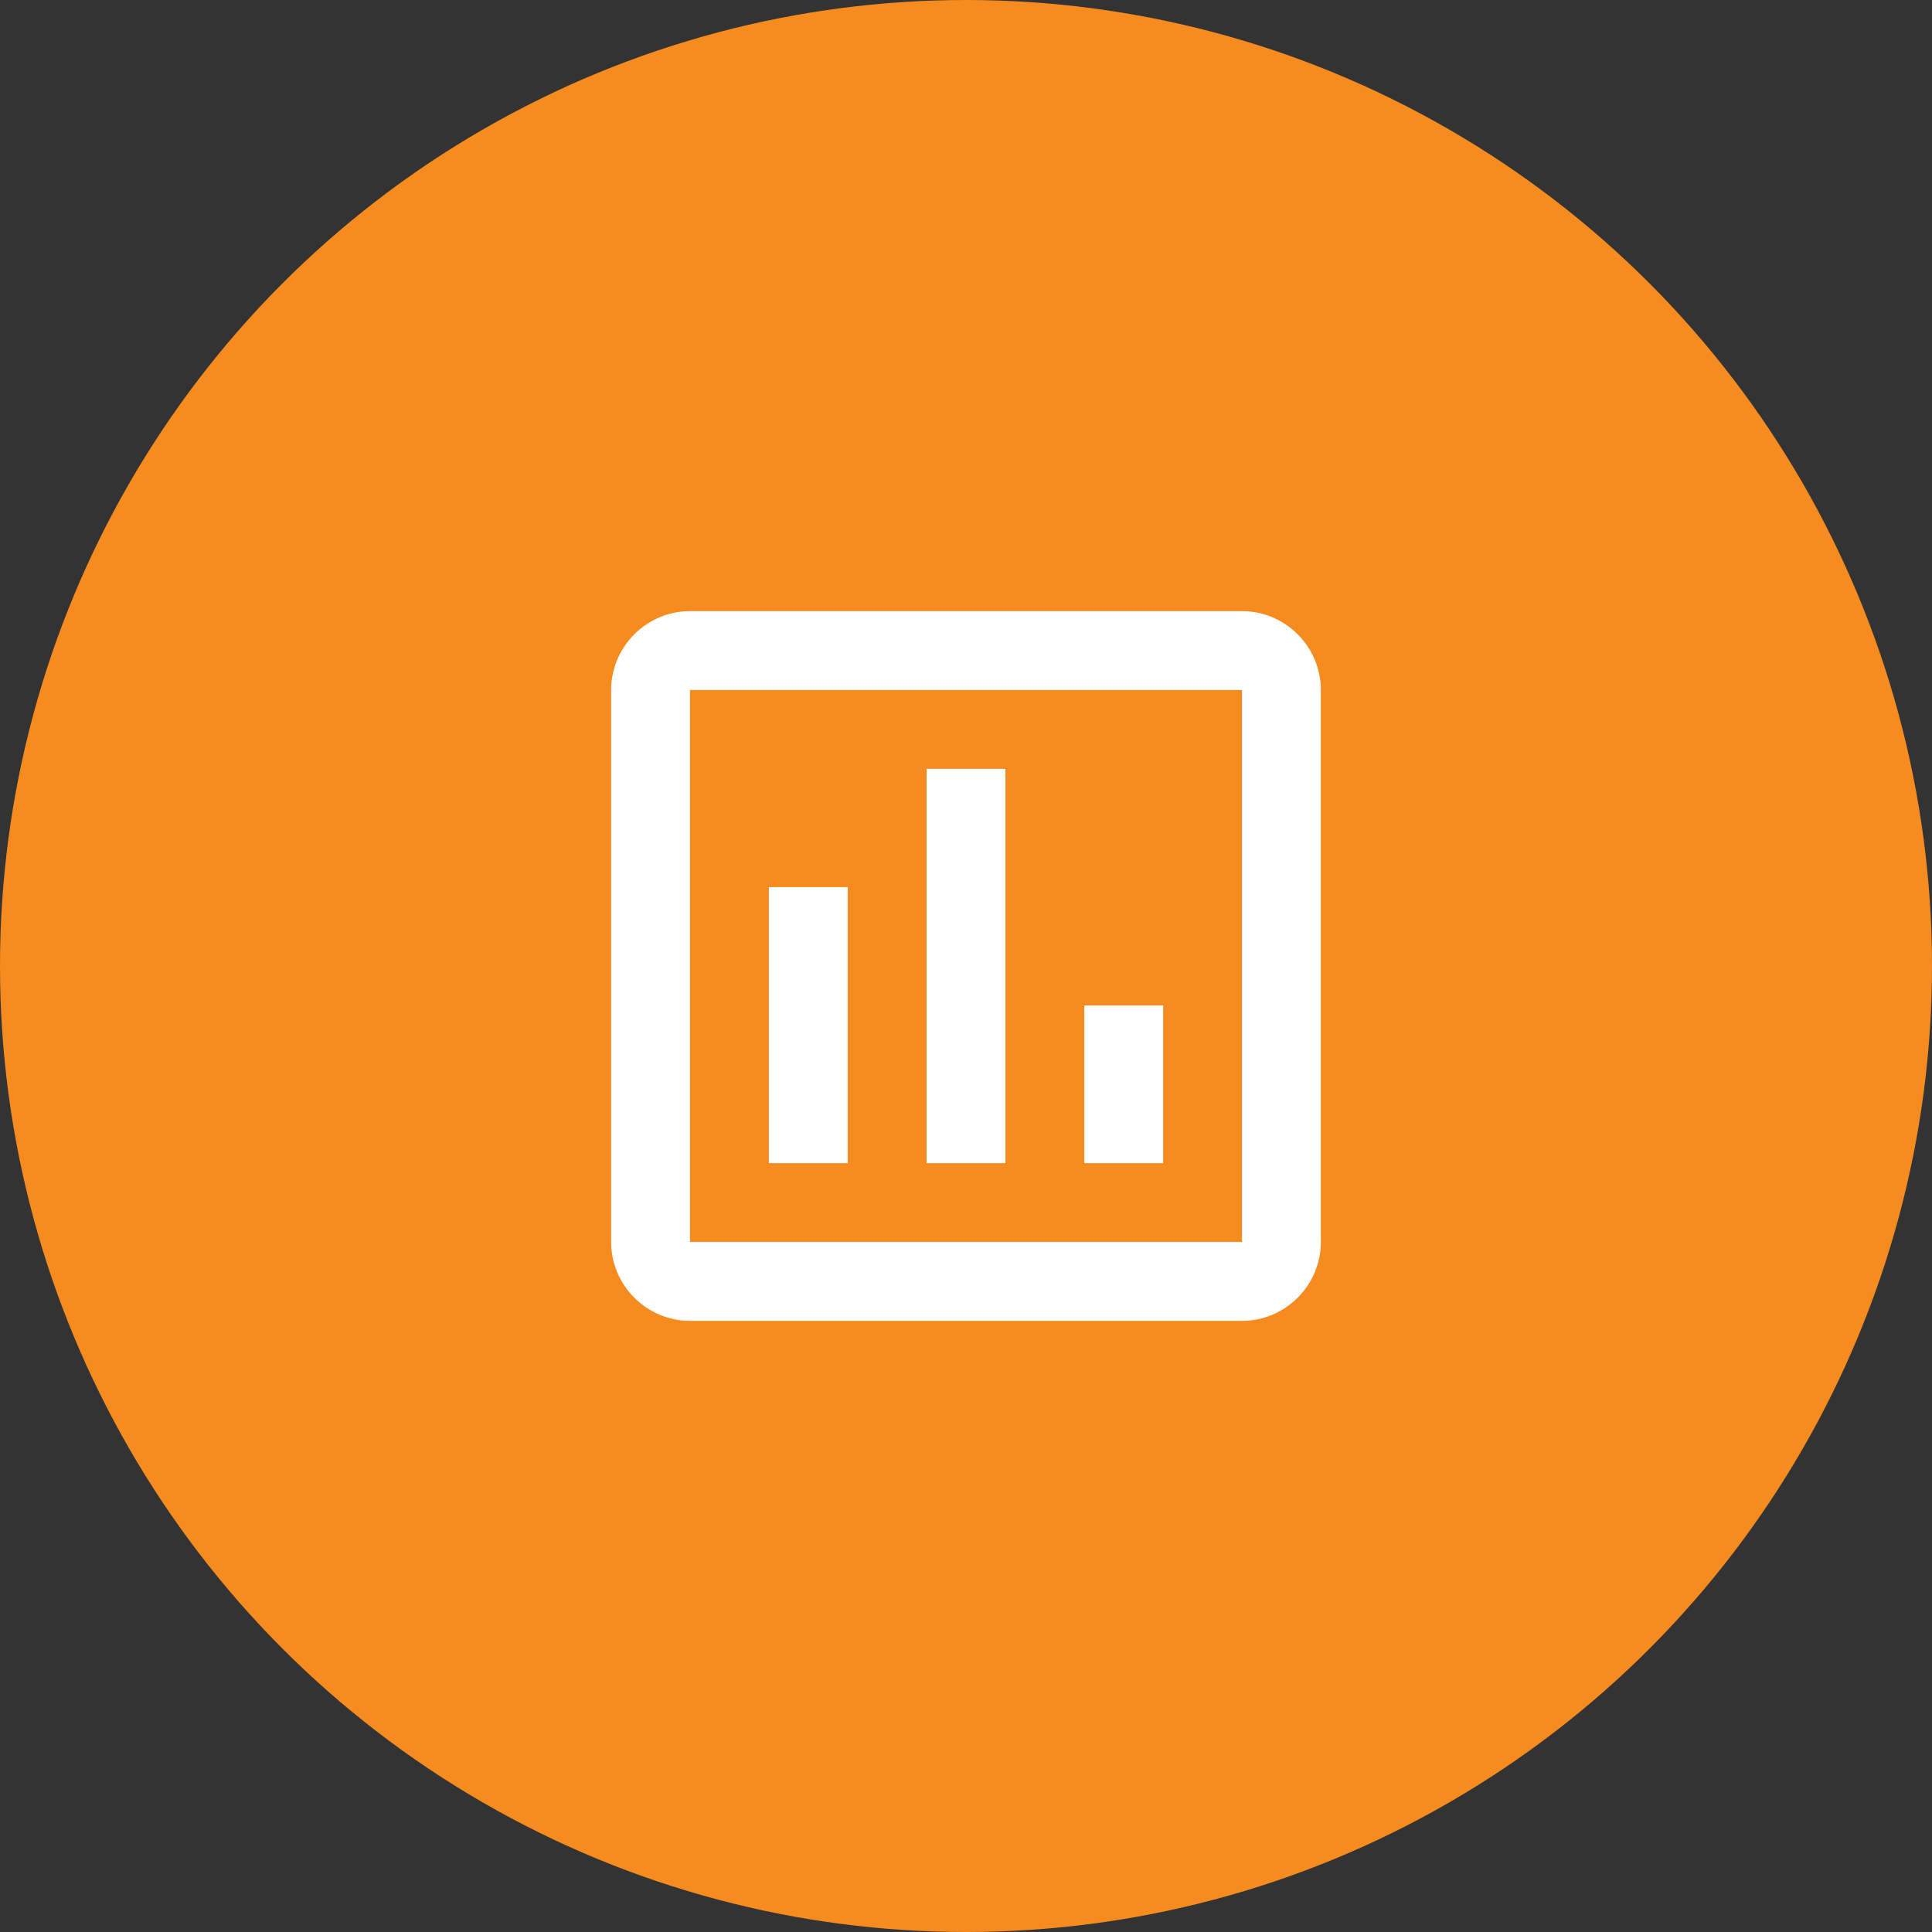
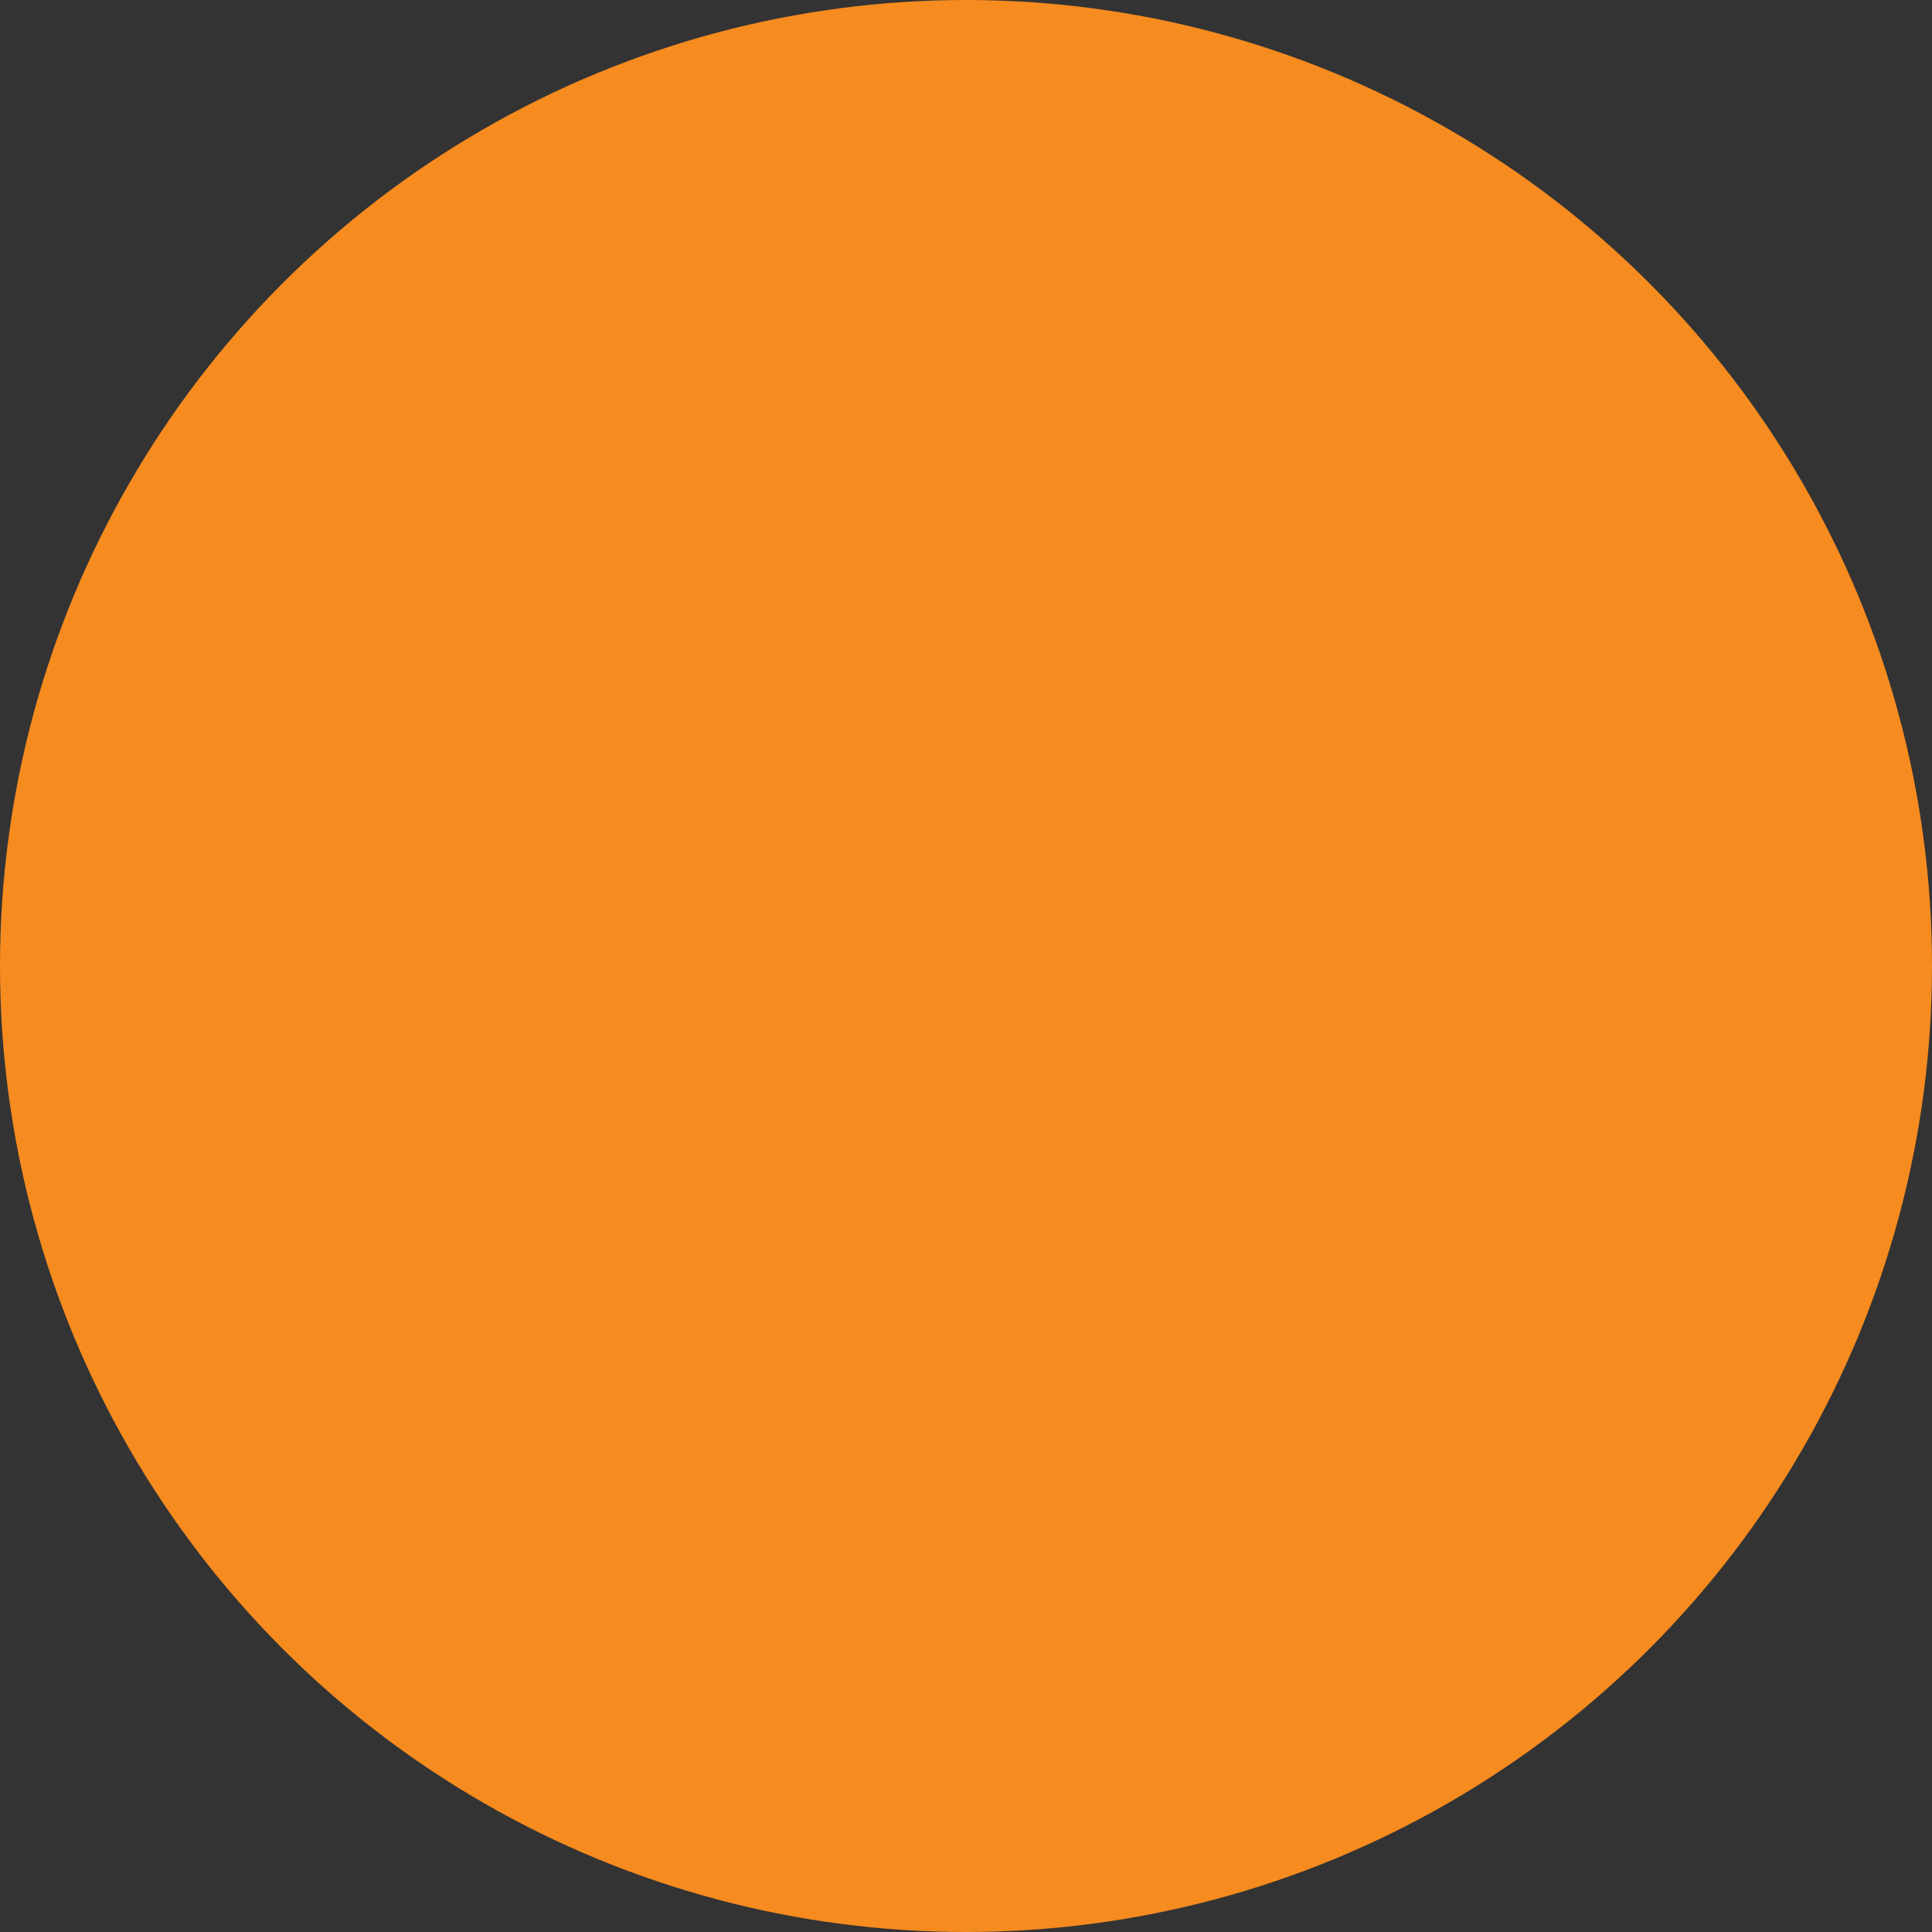
<svg xmlns="http://www.w3.org/2000/svg" width="98" height="98" viewBox="0 0 98 98" fill="none">
  <rect x="0" y="0" width="98" height="98" fill="#333333" stroke="none" />
  <circle cx="49" cy="49" r="49" fill="#F68B1F" />
-   <path d="M43 59H39V45H43V59ZM51 59H47V39H51V59ZM59 59H55V51H59V59ZM63 63H35V35H63V63.2M63 31H35C32.8 31 31 32.8 31 35V63C31 65.2 32.8 67 35 67H63C65.2 67 67 65.2 67 63V35C67 32.8 65.2 31 63 31Z" fill="white" />
</svg>